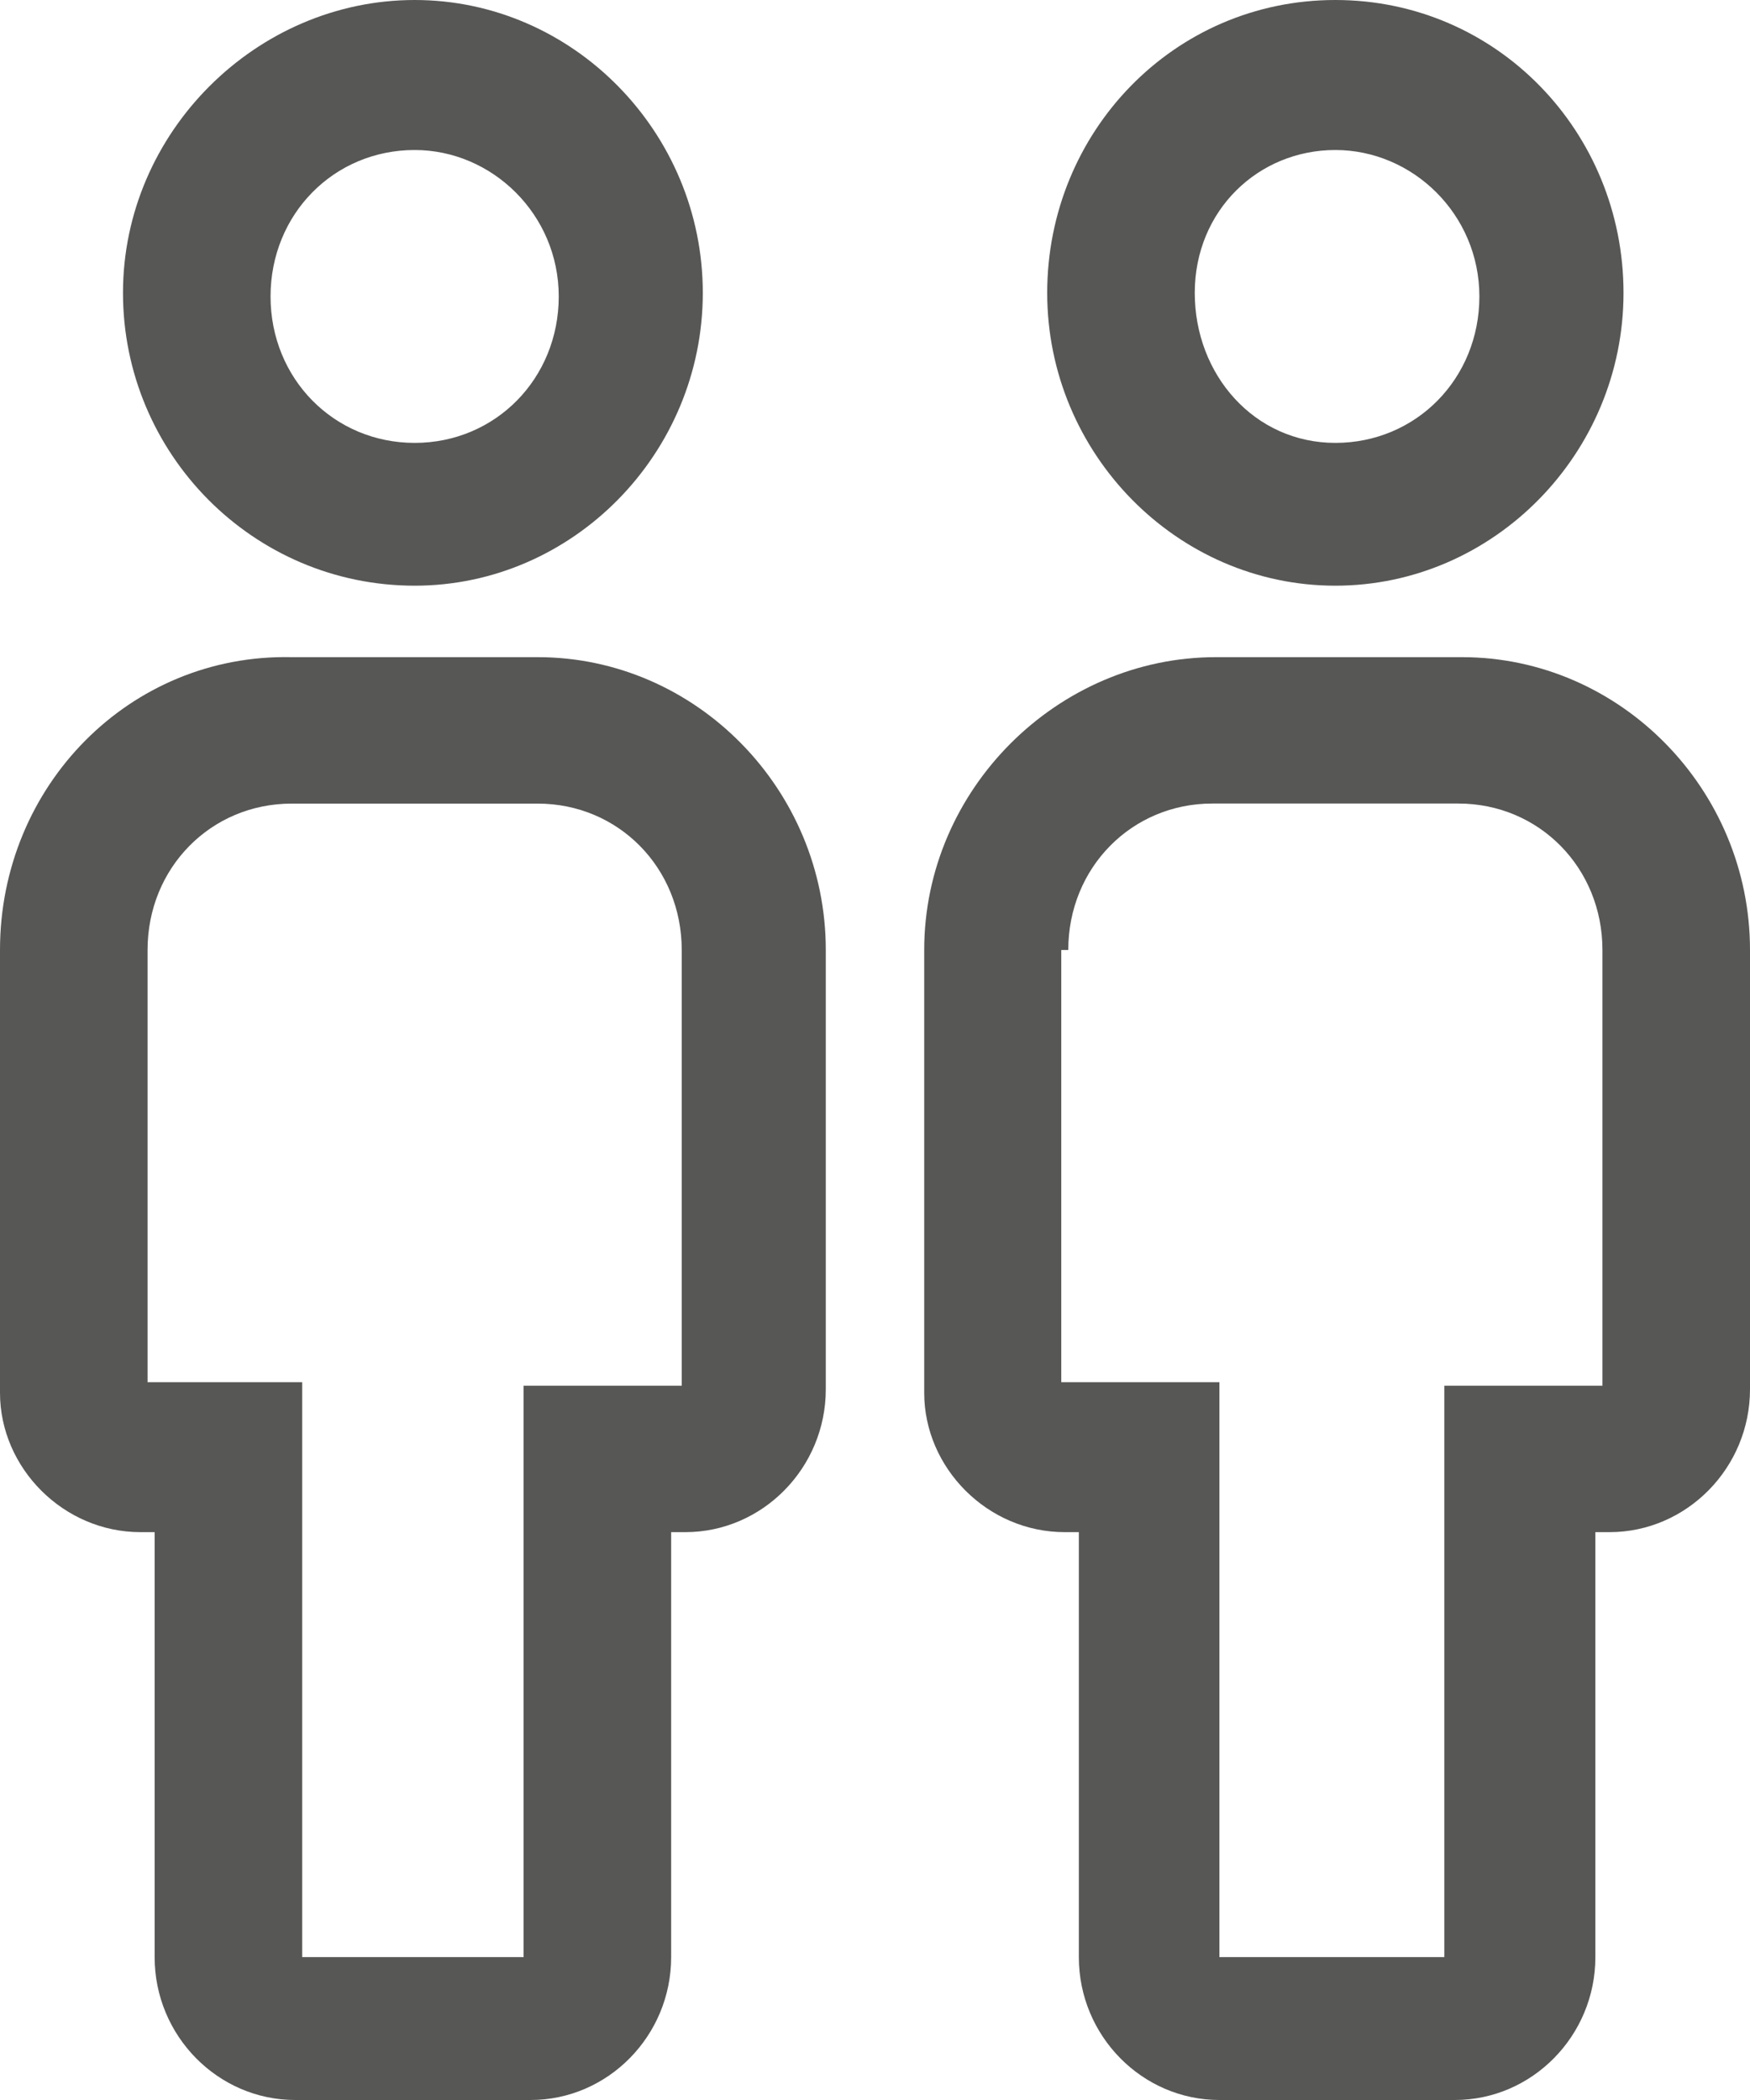
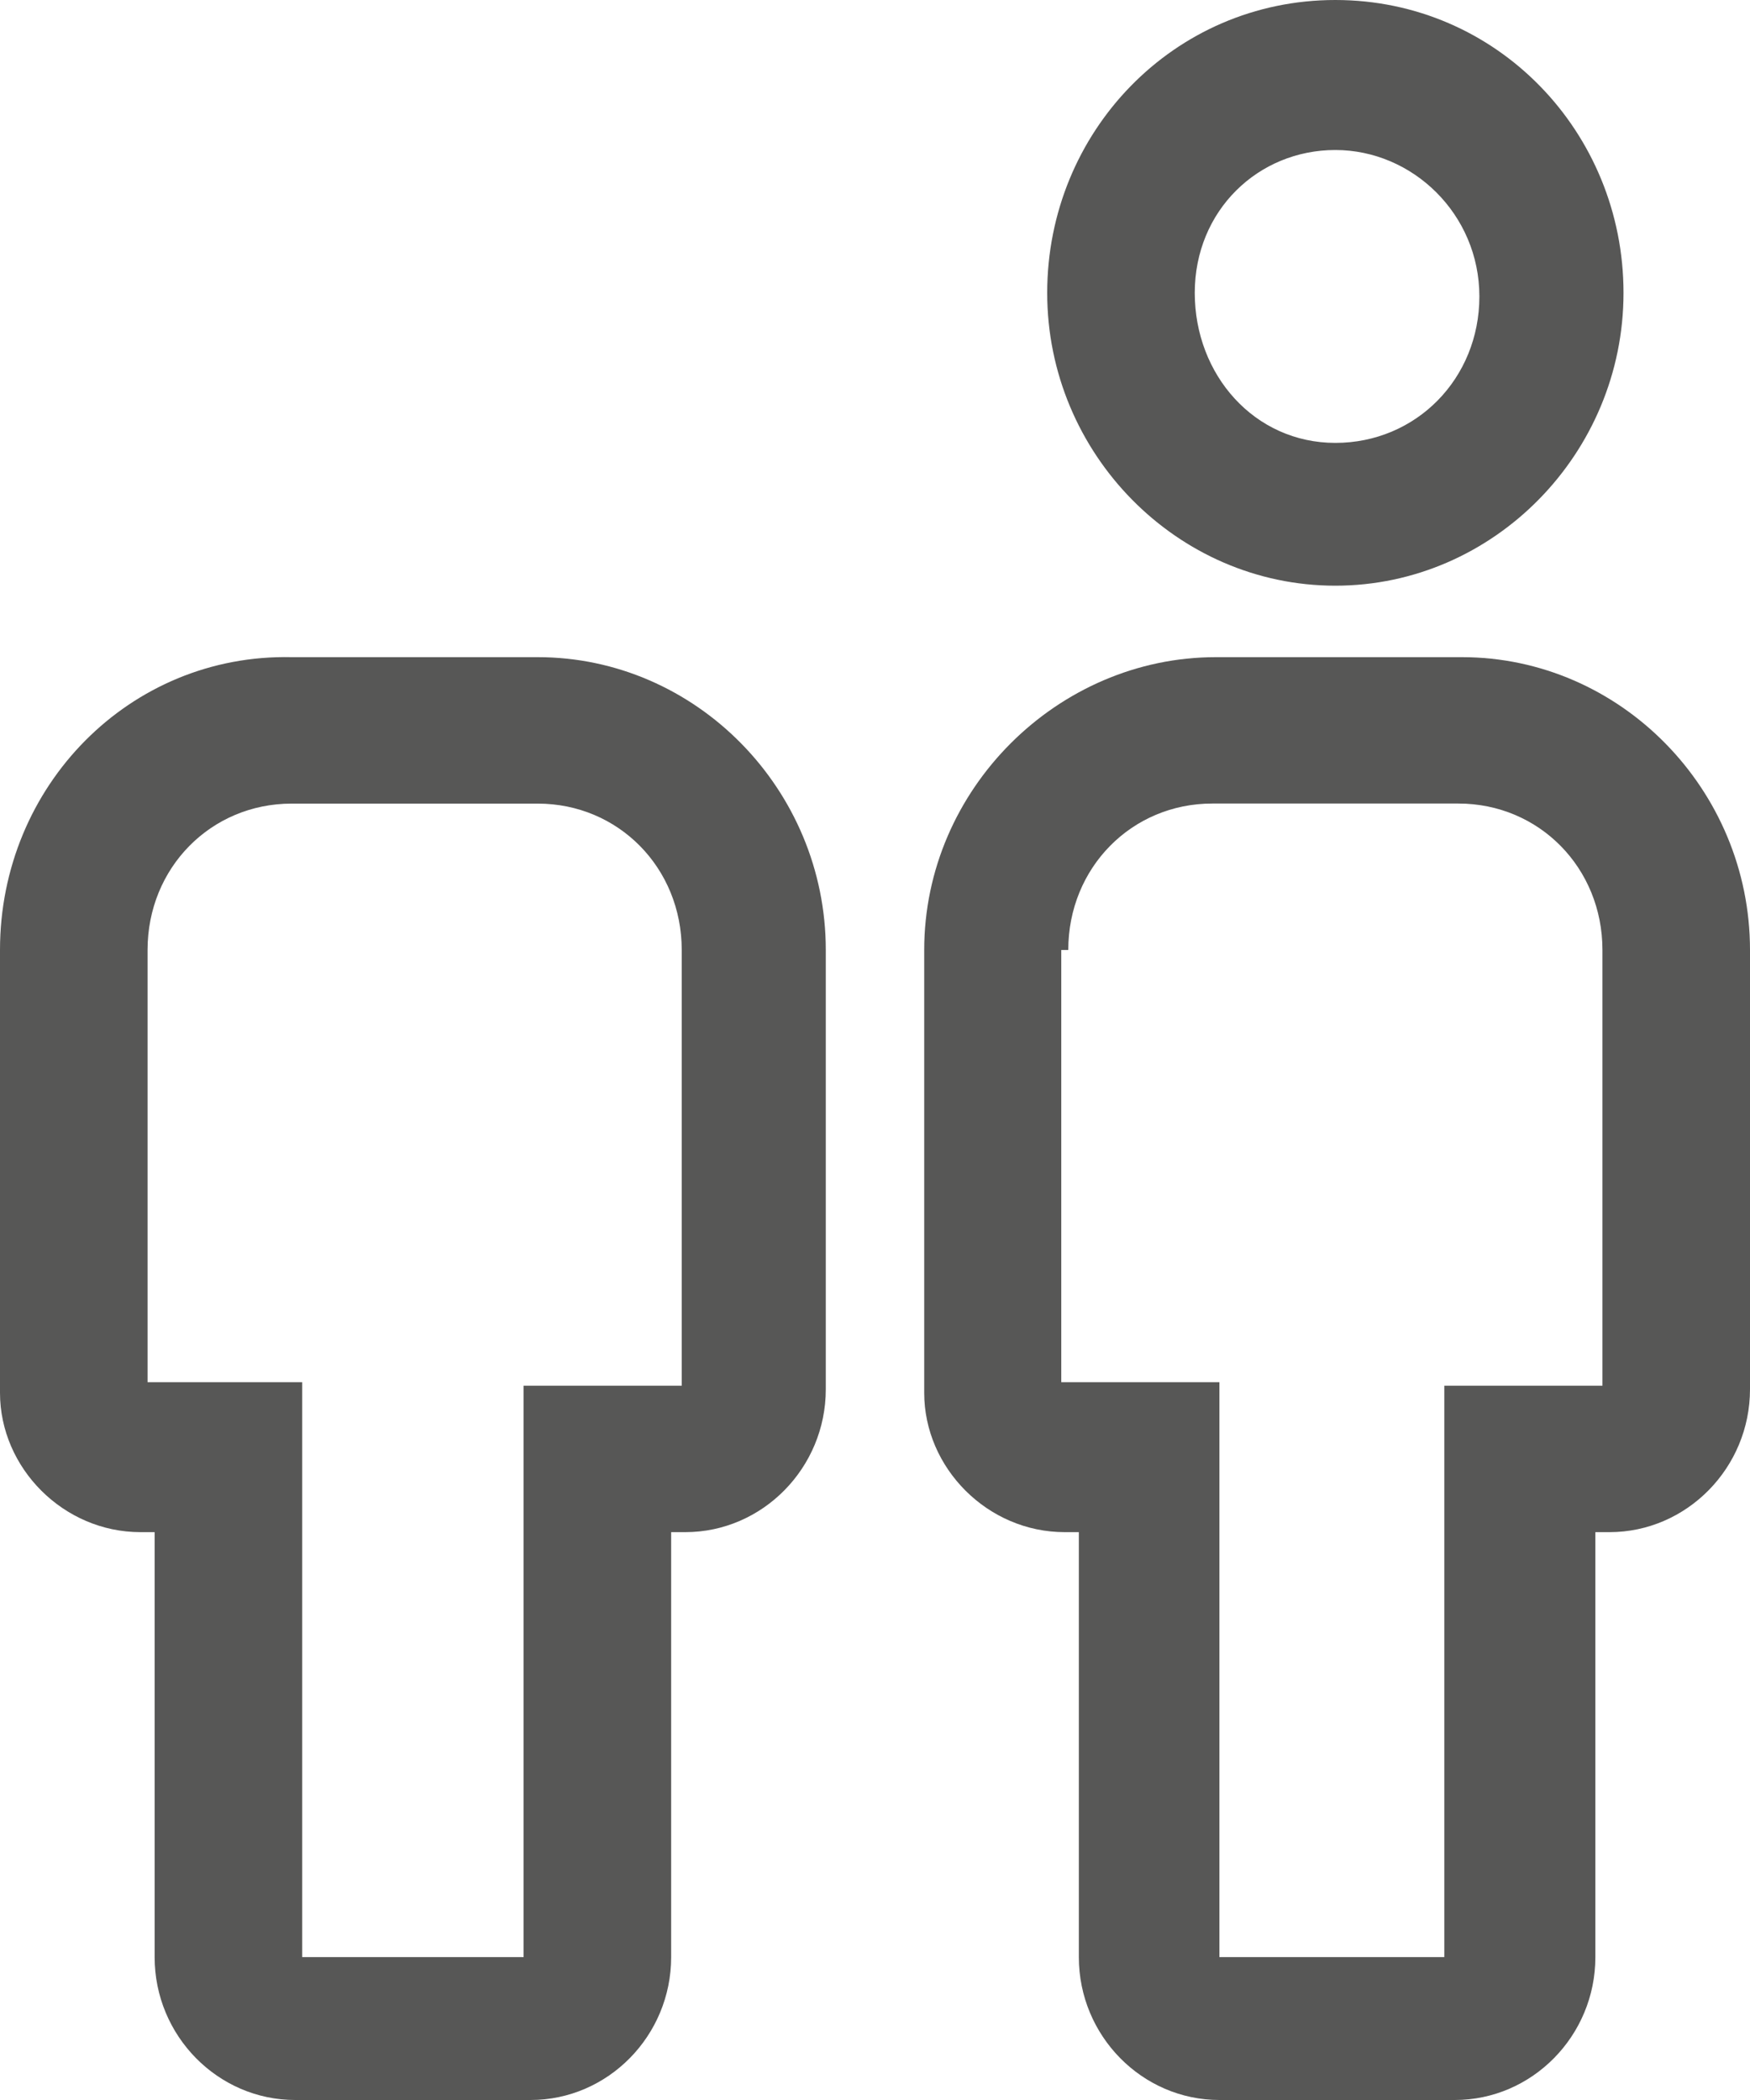
<svg xmlns="http://www.w3.org/2000/svg" width="25" height="30" viewBox="0 0 25 30" fill="none">
-   <path d="M5.924 8.367C8.183 8.367 10.04 6.48 10.04 4.184C10.04 1.888 8.183 0 5.924 0C3.665 0 1.757 1.888 1.757 4.184C1.757 6.48 3.614 8.367 5.924 8.367ZM5.924 2.143C7.028 2.143 7.982 3.061 7.982 4.235C7.982 5.408 7.078 6.327 5.924 6.327C4.769 6.327 3.865 5.408 3.865 4.235C3.865 3.061 4.769 2.143 5.924 2.143Z" fill="#575756" />
  <path d="M2.008 21.888H2.209V27.959C2.209 29.082 3.112 30 4.217 30H7.58C8.685 30 9.588 29.082 9.588 27.959V21.888H9.789C10.894 21.888 11.797 20.969 11.797 19.847V13.571C11.797 11.275 9.94 9.388 7.681 9.388H4.167C1.857 9.337 0 11.225 0 13.571V19.898C0 20.969 0.904 21.888 2.008 21.888ZM2.108 13.571C2.108 12.398 3.012 11.48 4.167 11.48H7.681C8.835 11.48 9.739 12.398 9.739 13.571V19.796H9.588H7.48V21.939V27.959H4.317V21.888V19.745H2.209H2.108V13.571Z" fill="#575756" />
  <path d="M19.076 8.367C21.335 8.367 23.193 6.48 23.193 4.184C23.193 1.888 21.386 0 19.076 0C16.767 0 14.96 1.888 14.96 4.184C14.96 6.48 16.817 8.367 19.076 8.367ZM19.076 2.143C20.181 2.143 21.134 3.061 21.134 4.235C21.134 5.408 20.231 6.327 19.076 6.327C17.922 6.327 17.068 5.357 17.068 4.184C17.068 3.01 17.972 2.143 19.076 2.143Z" fill="#575756" />
  <path d="M15.211 21.888H15.412V27.959C15.412 29.082 16.315 30 17.42 30H20.783C21.888 30 22.791 29.082 22.791 27.959V21.888H22.992C24.096 21.888 25 20.969 25 19.847V13.571C25 11.275 23.143 9.388 20.884 9.388H17.369C15.111 9.388 13.203 11.275 13.203 13.571V19.898C13.203 20.969 14.106 21.888 15.211 21.888ZM15.261 13.571C15.261 12.398 16.165 11.479 17.319 11.479H20.833C21.988 11.479 22.892 12.398 22.892 13.571V19.796H22.741H20.633V21.939V27.959H17.42V21.888V19.745H15.311H15.161V13.571H15.261Z" fill="#575756" />
</svg>